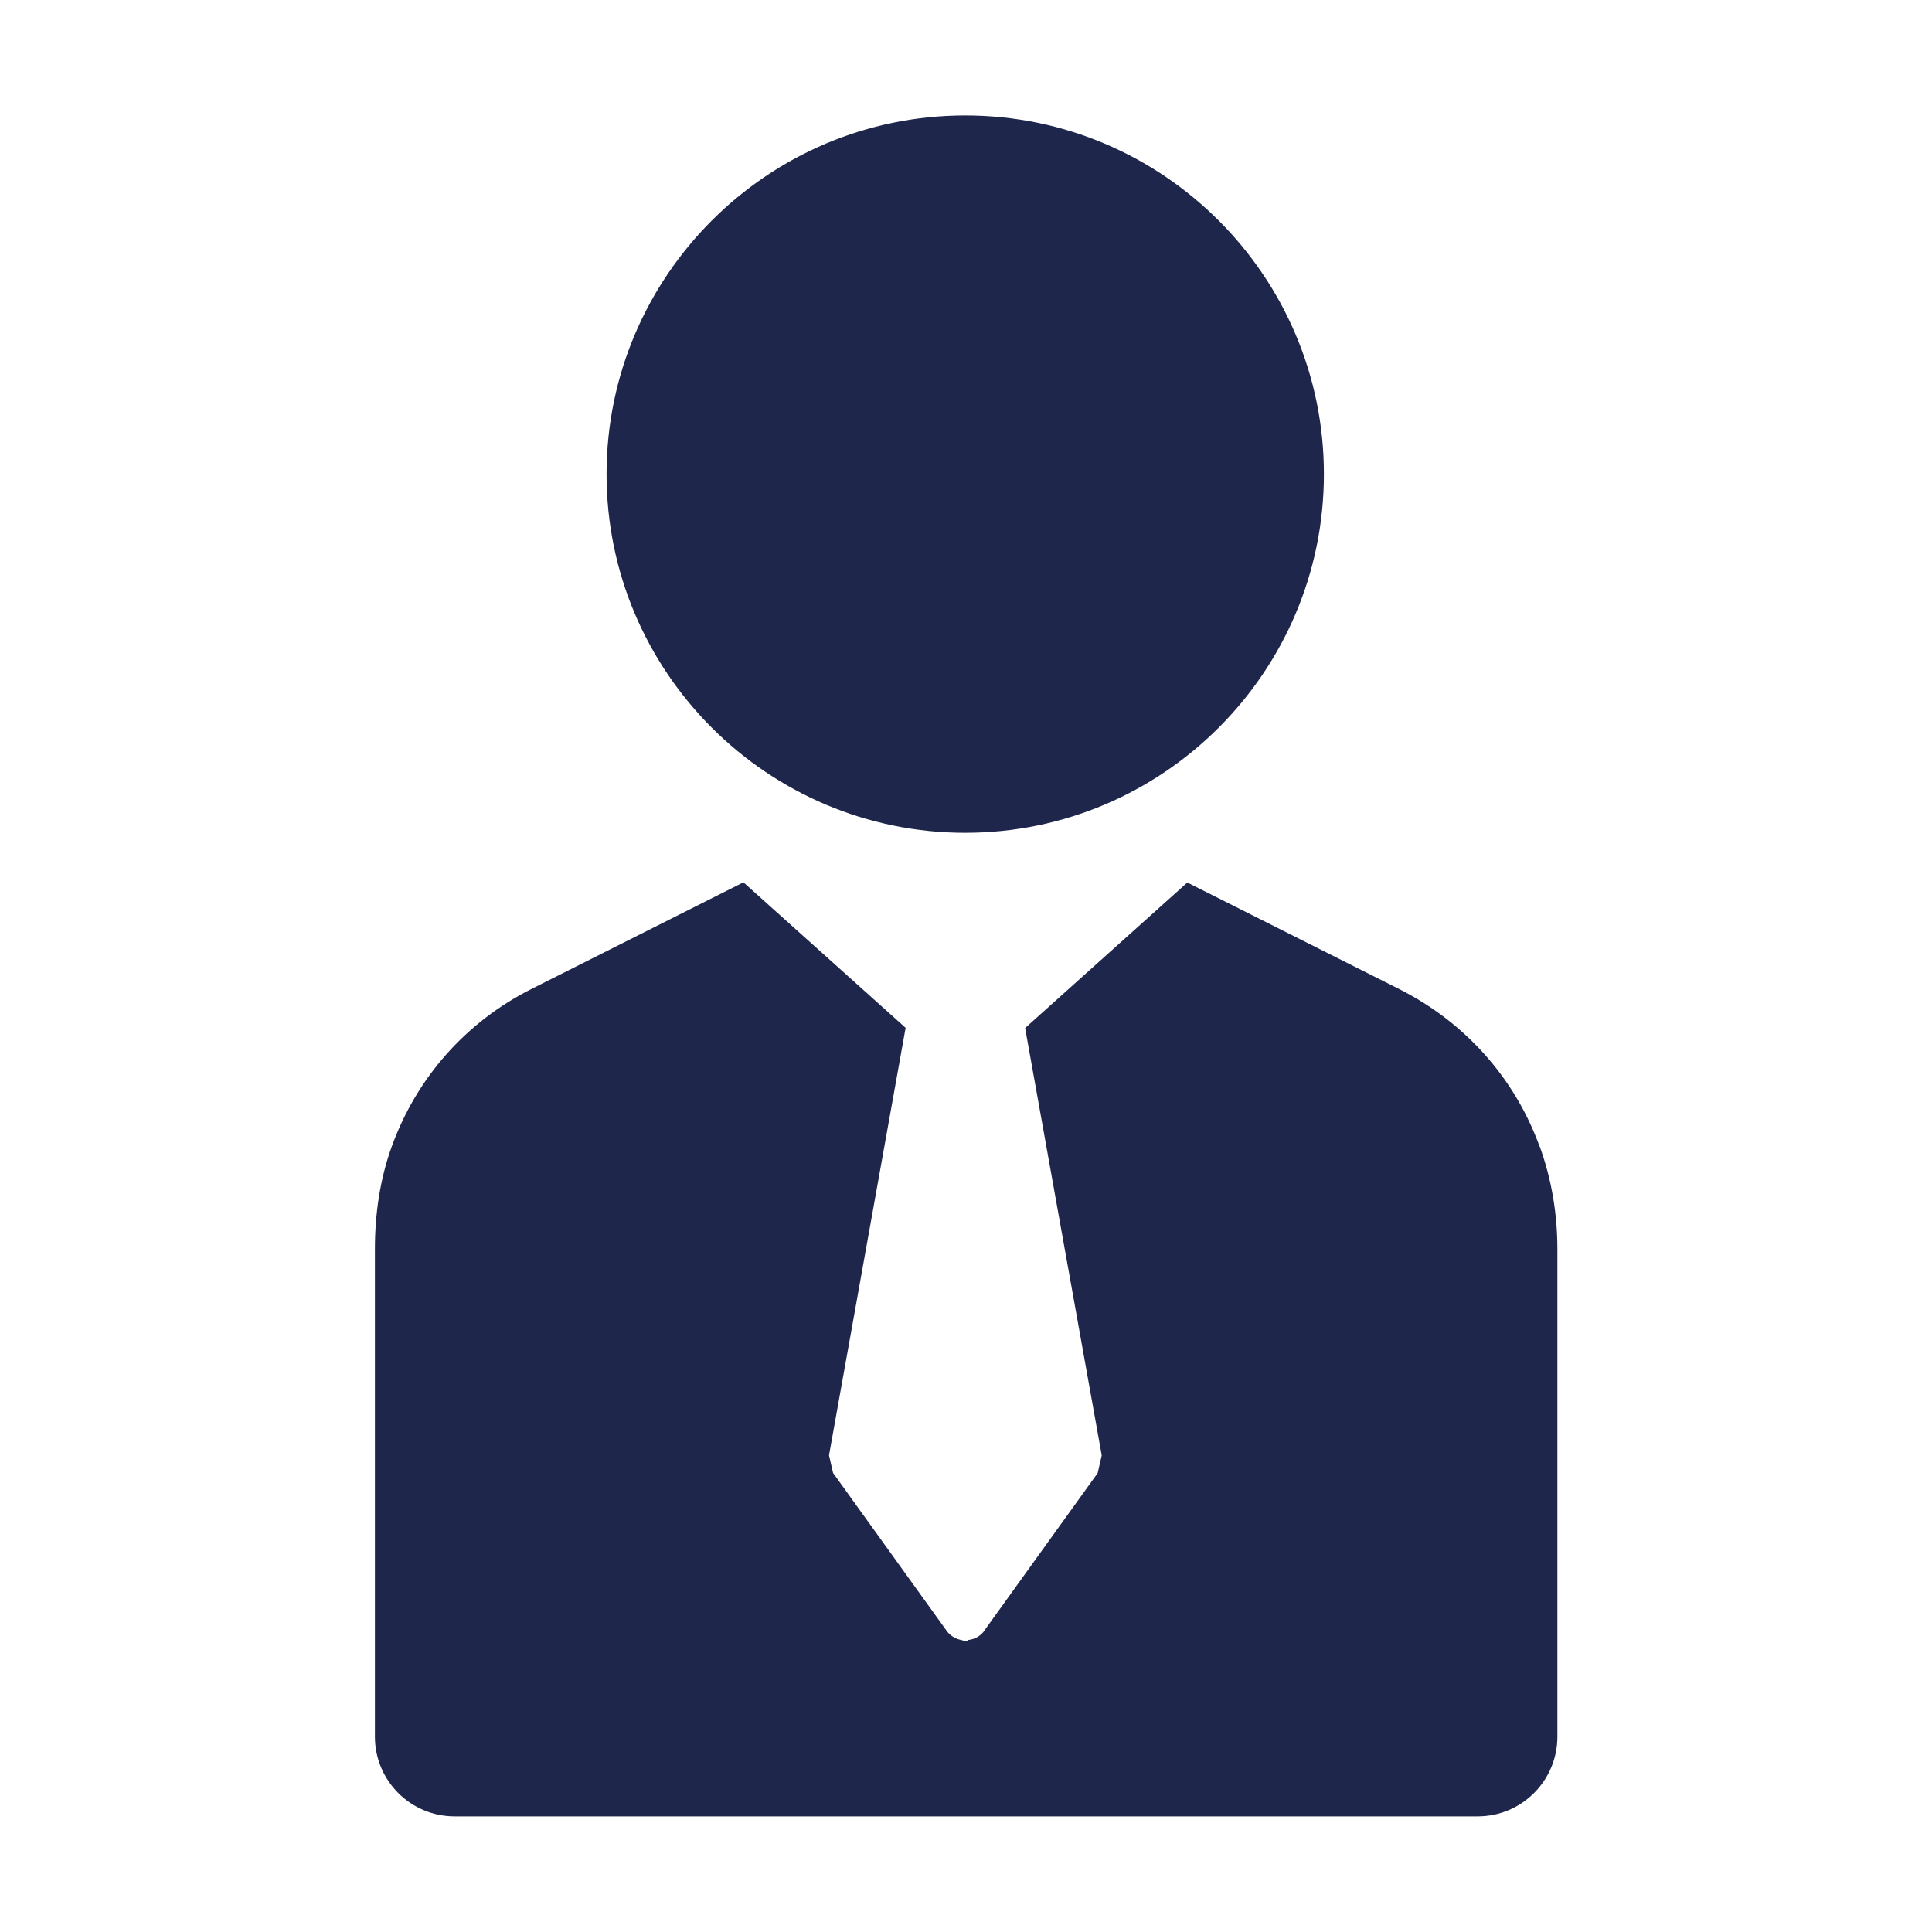
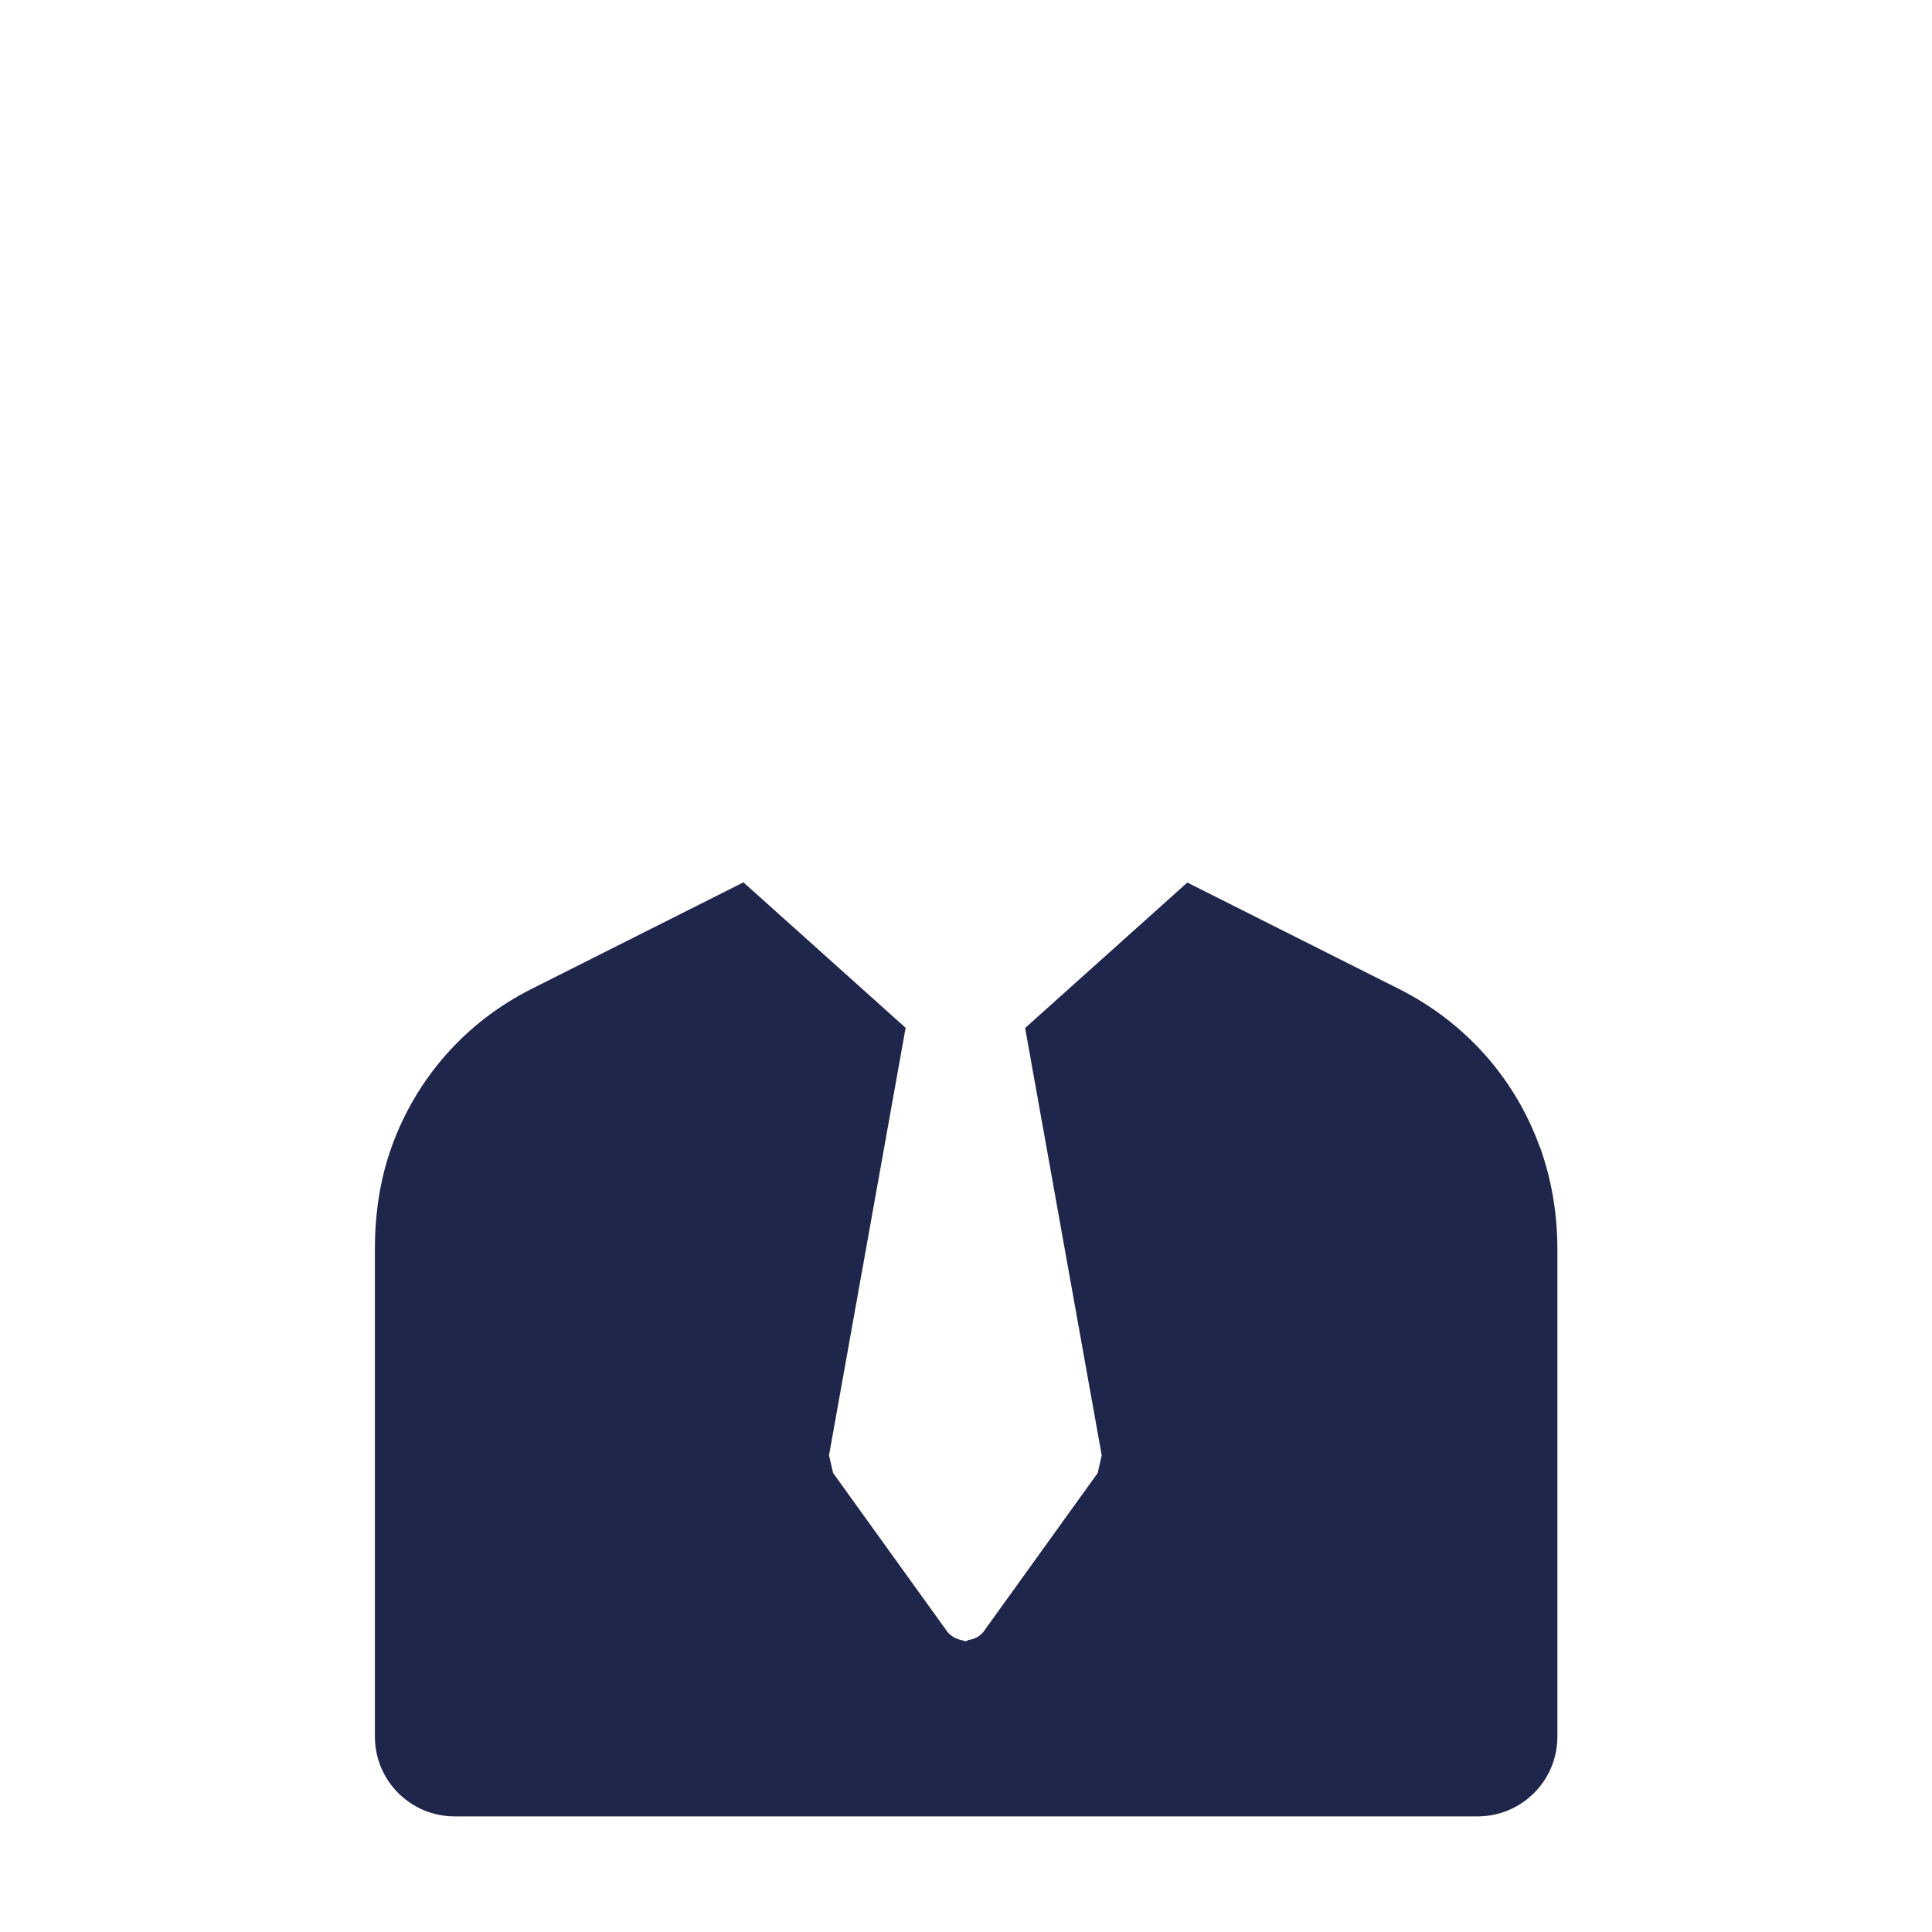
<svg xmlns="http://www.w3.org/2000/svg" id="a" data-name="Calque 1" width="20" height="20" viewBox="0 0 20 20">
  <path d="M15.938,11.869c-.256-.707-.77-1.286-1.455-1.631l-2.192-1.102-1.679,1.506.793,4.424-.042.183-1.175,1.633s0,0,0,.001c-.005.008-.011.015-.018.022,0,0,0,0-.001.001-.006.006-.011.011-.018.017-.003.003-.006.005-.009.007-.003.002-.005.004-.008.006-.001.001-.003.002-.005.003-.002.002-.005.003-.007.005-.006.004-.013.008-.02.011,0,0,0,0-.001,0-.008.004-.016.007-.024.01-.001,0-.003,0-.004.001-.016.006-.033.009-.05.011-.001,0-.003.006-.004.006-.008,0-.017.007-.025.007h0c-.008,0-.017-.006-.025-.007-.002,0-.003-.002-.005-.003-.017-.002-.033-.008-.05-.013-.002,0-.003-.002-.005-.002-.008-.003-.016-.007-.023-.01,0,0-.001,0-.002-.001-.007-.003-.013-.007-.019-.011-.002-.002-.005-.003-.007-.005-.001-.001-.003-.002-.005-.003-.003-.002-.005-.004-.008-.006-.003-.002-.006-.005-.009-.007-.006-.005-.012-.011-.018-.017,0,0,0,0-.001-.001-.006-.007-.012-.014-.018-.022,0,0,0,0,0-.001l-1.175-1.633-.042-.183.793-4.425-1.679-1.506-2.191,1.102c-.685.344-1.193.924-1.449,1.631-.124.343-.175.701-.175,1.066v5.045c0,.456.37.825.825.825h10.591c.456,0,.825-.37.825-.825v-5.045c0-.365-.059-.723-.183-1.066Z" fill="#1f264b" />
-   <path d="M9.992,8.621c2.047,0,3.713-1.665,3.713-3.713s-1.665-3.713-3.713-3.713-3.713,1.666-3.713,3.713,1.665,3.713,3.713,3.713Z" fill="#1f264b" />
</svg>